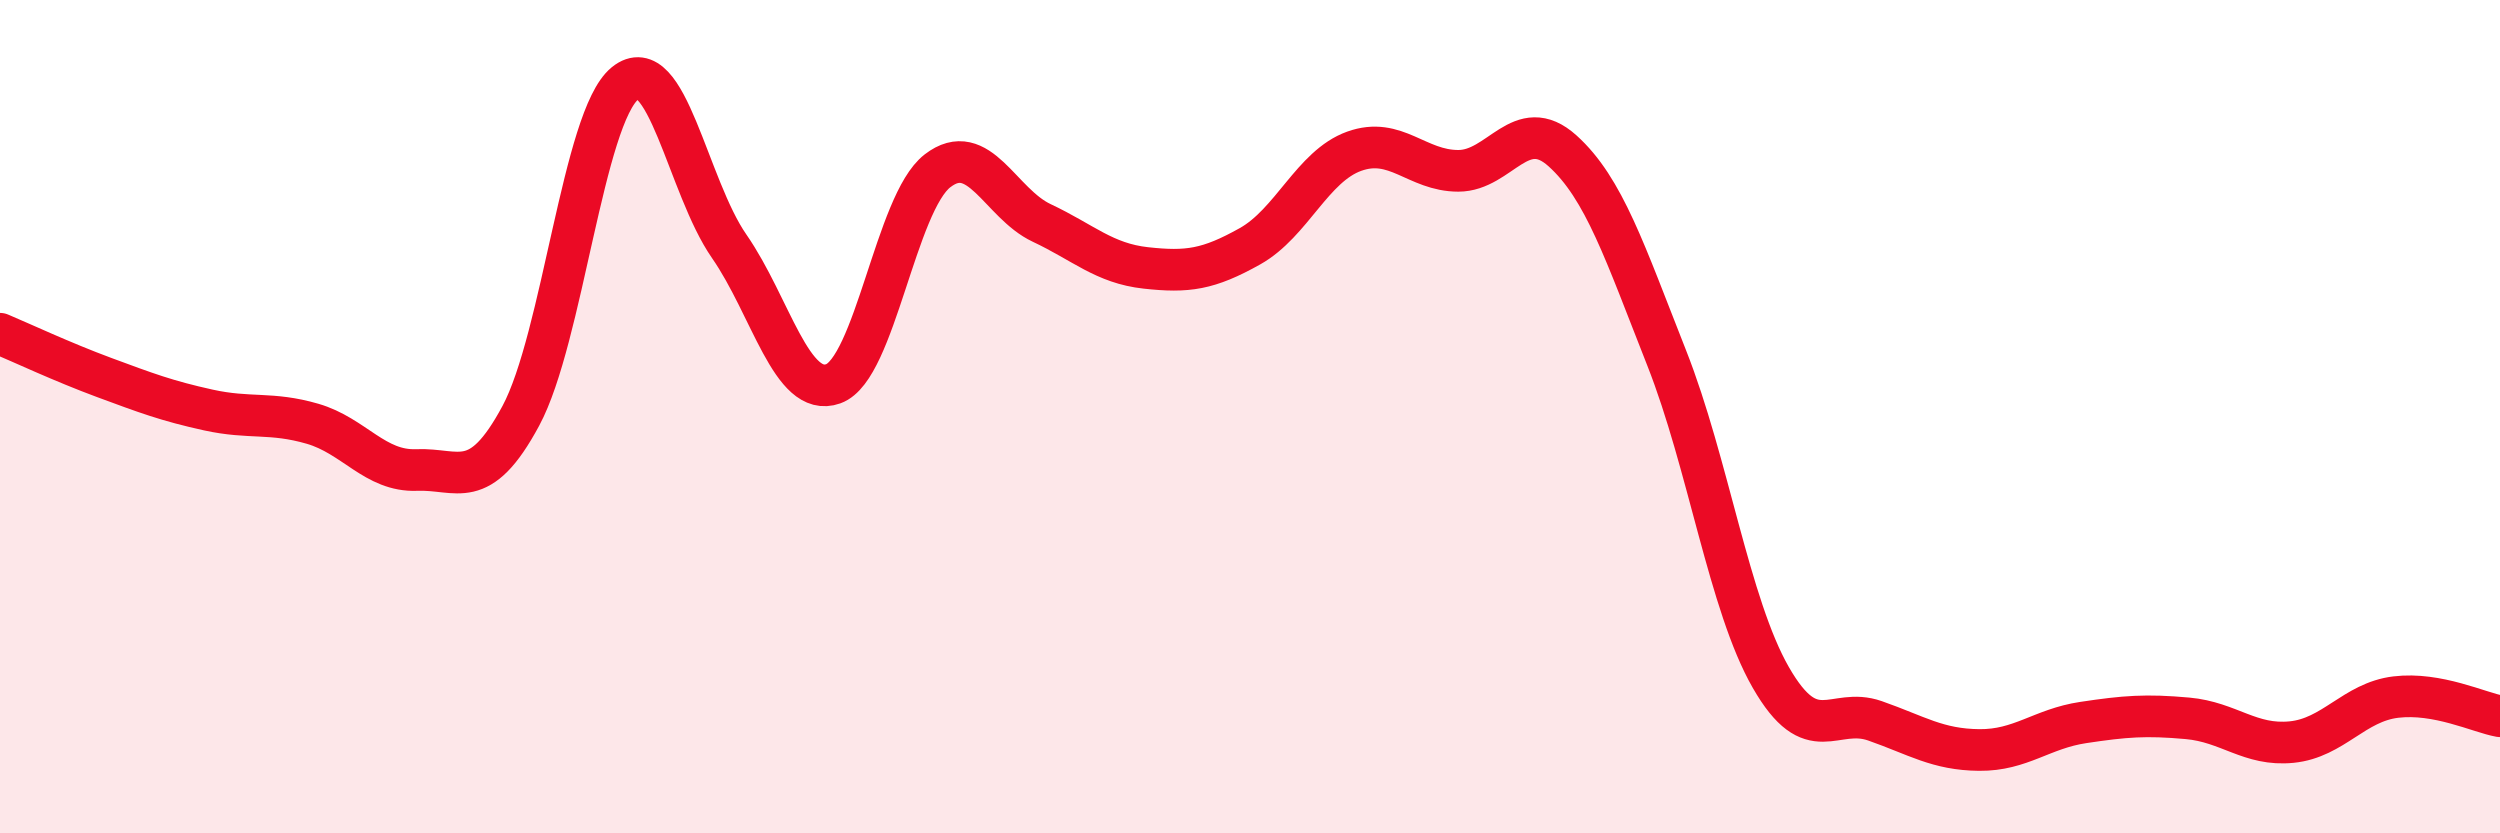
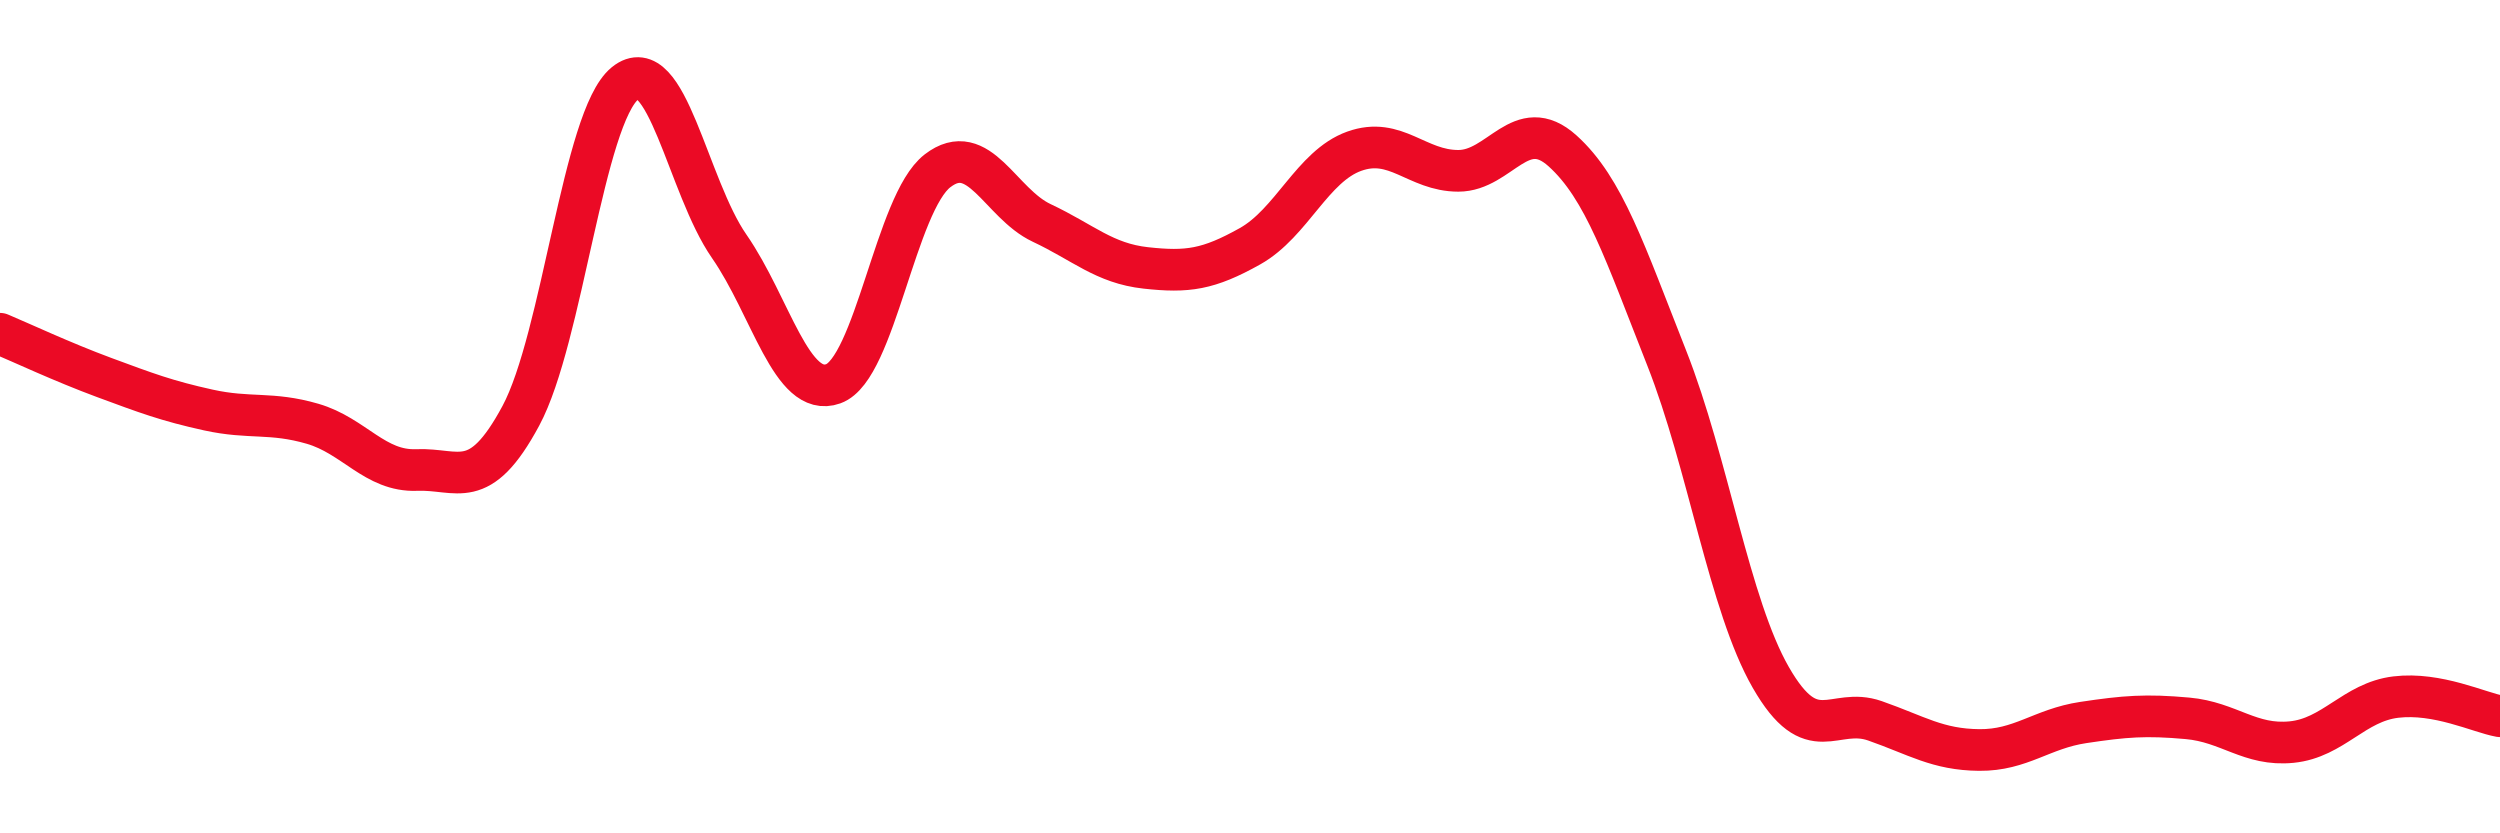
<svg xmlns="http://www.w3.org/2000/svg" width="60" height="20" viewBox="0 0 60 20">
-   <path d="M 0,8.01 C 0.5,8.22 1.5,8.69 2.5,9.06 C 3.5,9.43 4,9.62 5,9.84 C 6,10.06 6.5,9.88 7.5,10.17 C 8.5,10.46 9,11.32 10,11.28 C 11,11.24 11.5,11.84 12.5,9.98 C 13.5,8.12 14,2.81 15,2 C 16,1.19 16.5,4.47 17.5,5.91 C 18.5,7.35 19,9.57 20,9.21 C 21,8.85 21.5,4.87 22.5,4.1 C 23.5,3.33 24,4.88 25,5.35 C 26,5.82 26.5,6.32 27.5,6.43 C 28.5,6.54 29,6.47 30,5.91 C 31,5.35 31.5,3.99 32.5,3.63 C 33.5,3.27 34,4.1 35,4.1 C 36,4.1 36.5,2.72 37.5,3.62 C 38.5,4.52 39,6.06 40,8.59 C 41,11.12 41.5,14.52 42.5,16.26 C 43.5,18 44,16.95 45,17.3 C 46,17.65 46.5,17.99 47.5,18 C 48.5,18.01 49,17.49 50,17.34 C 51,17.19 51.5,17.15 52.5,17.24 C 53.5,17.33 54,17.91 55,17.81 C 56,17.71 56.5,16.85 57.5,16.73 C 58.5,16.61 59.5,17.1 60,17.19L60 20L0 20Z" fill="#EB0A25" opacity="0.1" stroke-linecap="round" stroke-linejoin="round" />
  <path d="M 0,8.01 C 0.5,8.22 1.5,8.69 2.5,9.06 C 3.5,9.43 4,9.62 5,9.84 C 6,10.06 6.5,9.88 7.5,10.17 C 8.5,10.46 9,11.32 10,11.28 C 11,11.24 11.5,11.84 12.5,9.98 C 13.5,8.12 14,2.81 15,2 C 16,1.19 16.5,4.47 17.5,5.91 C 18.5,7.35 19,9.57 20,9.21 C 21,8.85 21.5,4.87 22.5,4.1 C 23.5,3.33 24,4.88 25,5.35 C 26,5.82 26.5,6.32 27.5,6.43 C 28.5,6.54 29,6.47 30,5.91 C 31,5.35 31.5,3.99 32.5,3.63 C 33.5,3.27 34,4.1 35,4.1 C 36,4.1 36.5,2.72 37.5,3.62 C 38.5,4.52 39,6.06 40,8.59 C 41,11.12 41.5,14.52 42.5,16.26 C 43.5,18 44,16.95 45,17.3 C 46,17.65 46.5,17.99 47.5,18 C 48.5,18.01 49,17.49 50,17.34 C 51,17.19 51.5,17.15 52.5,17.24 C 53.5,17.33 54,17.91 55,17.81 C 56,17.71 56.5,16.85 57.5,16.73 C 58.5,16.61 59.5,17.1 60,17.19" stroke="#EB0A25" stroke-width="1" fill="none" stroke-linecap="round" stroke-linejoin="round" />
</svg>